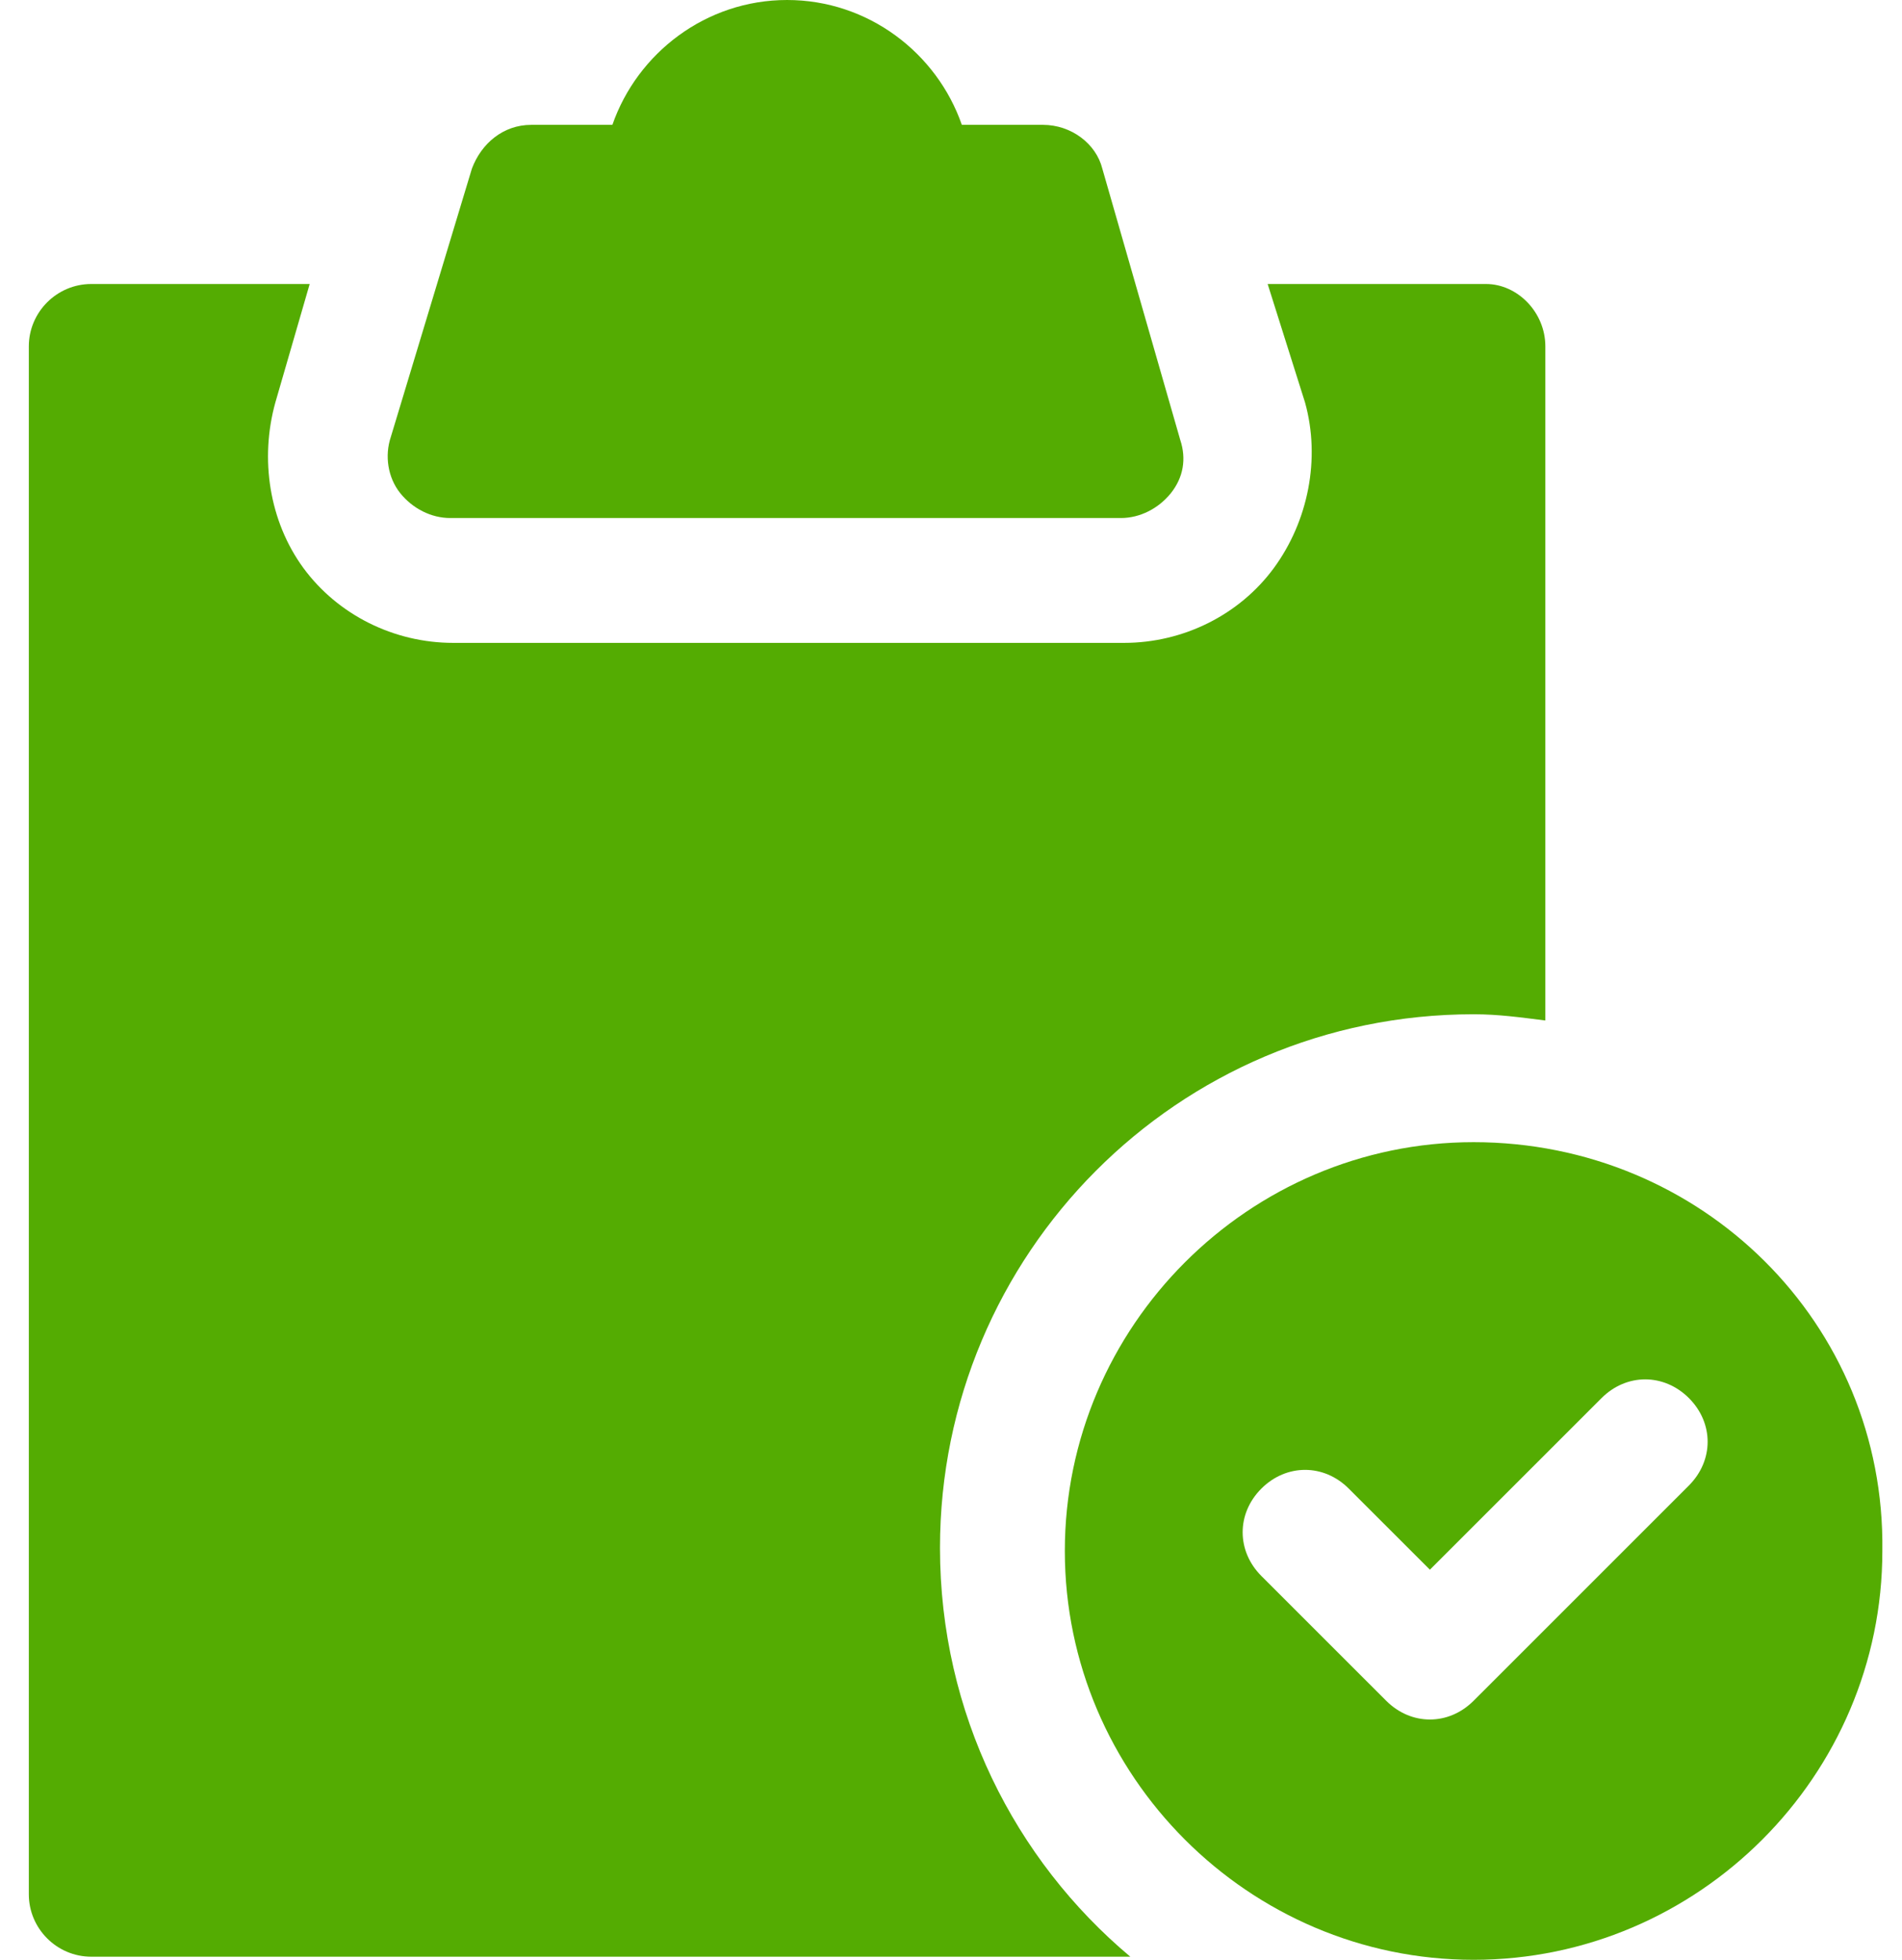
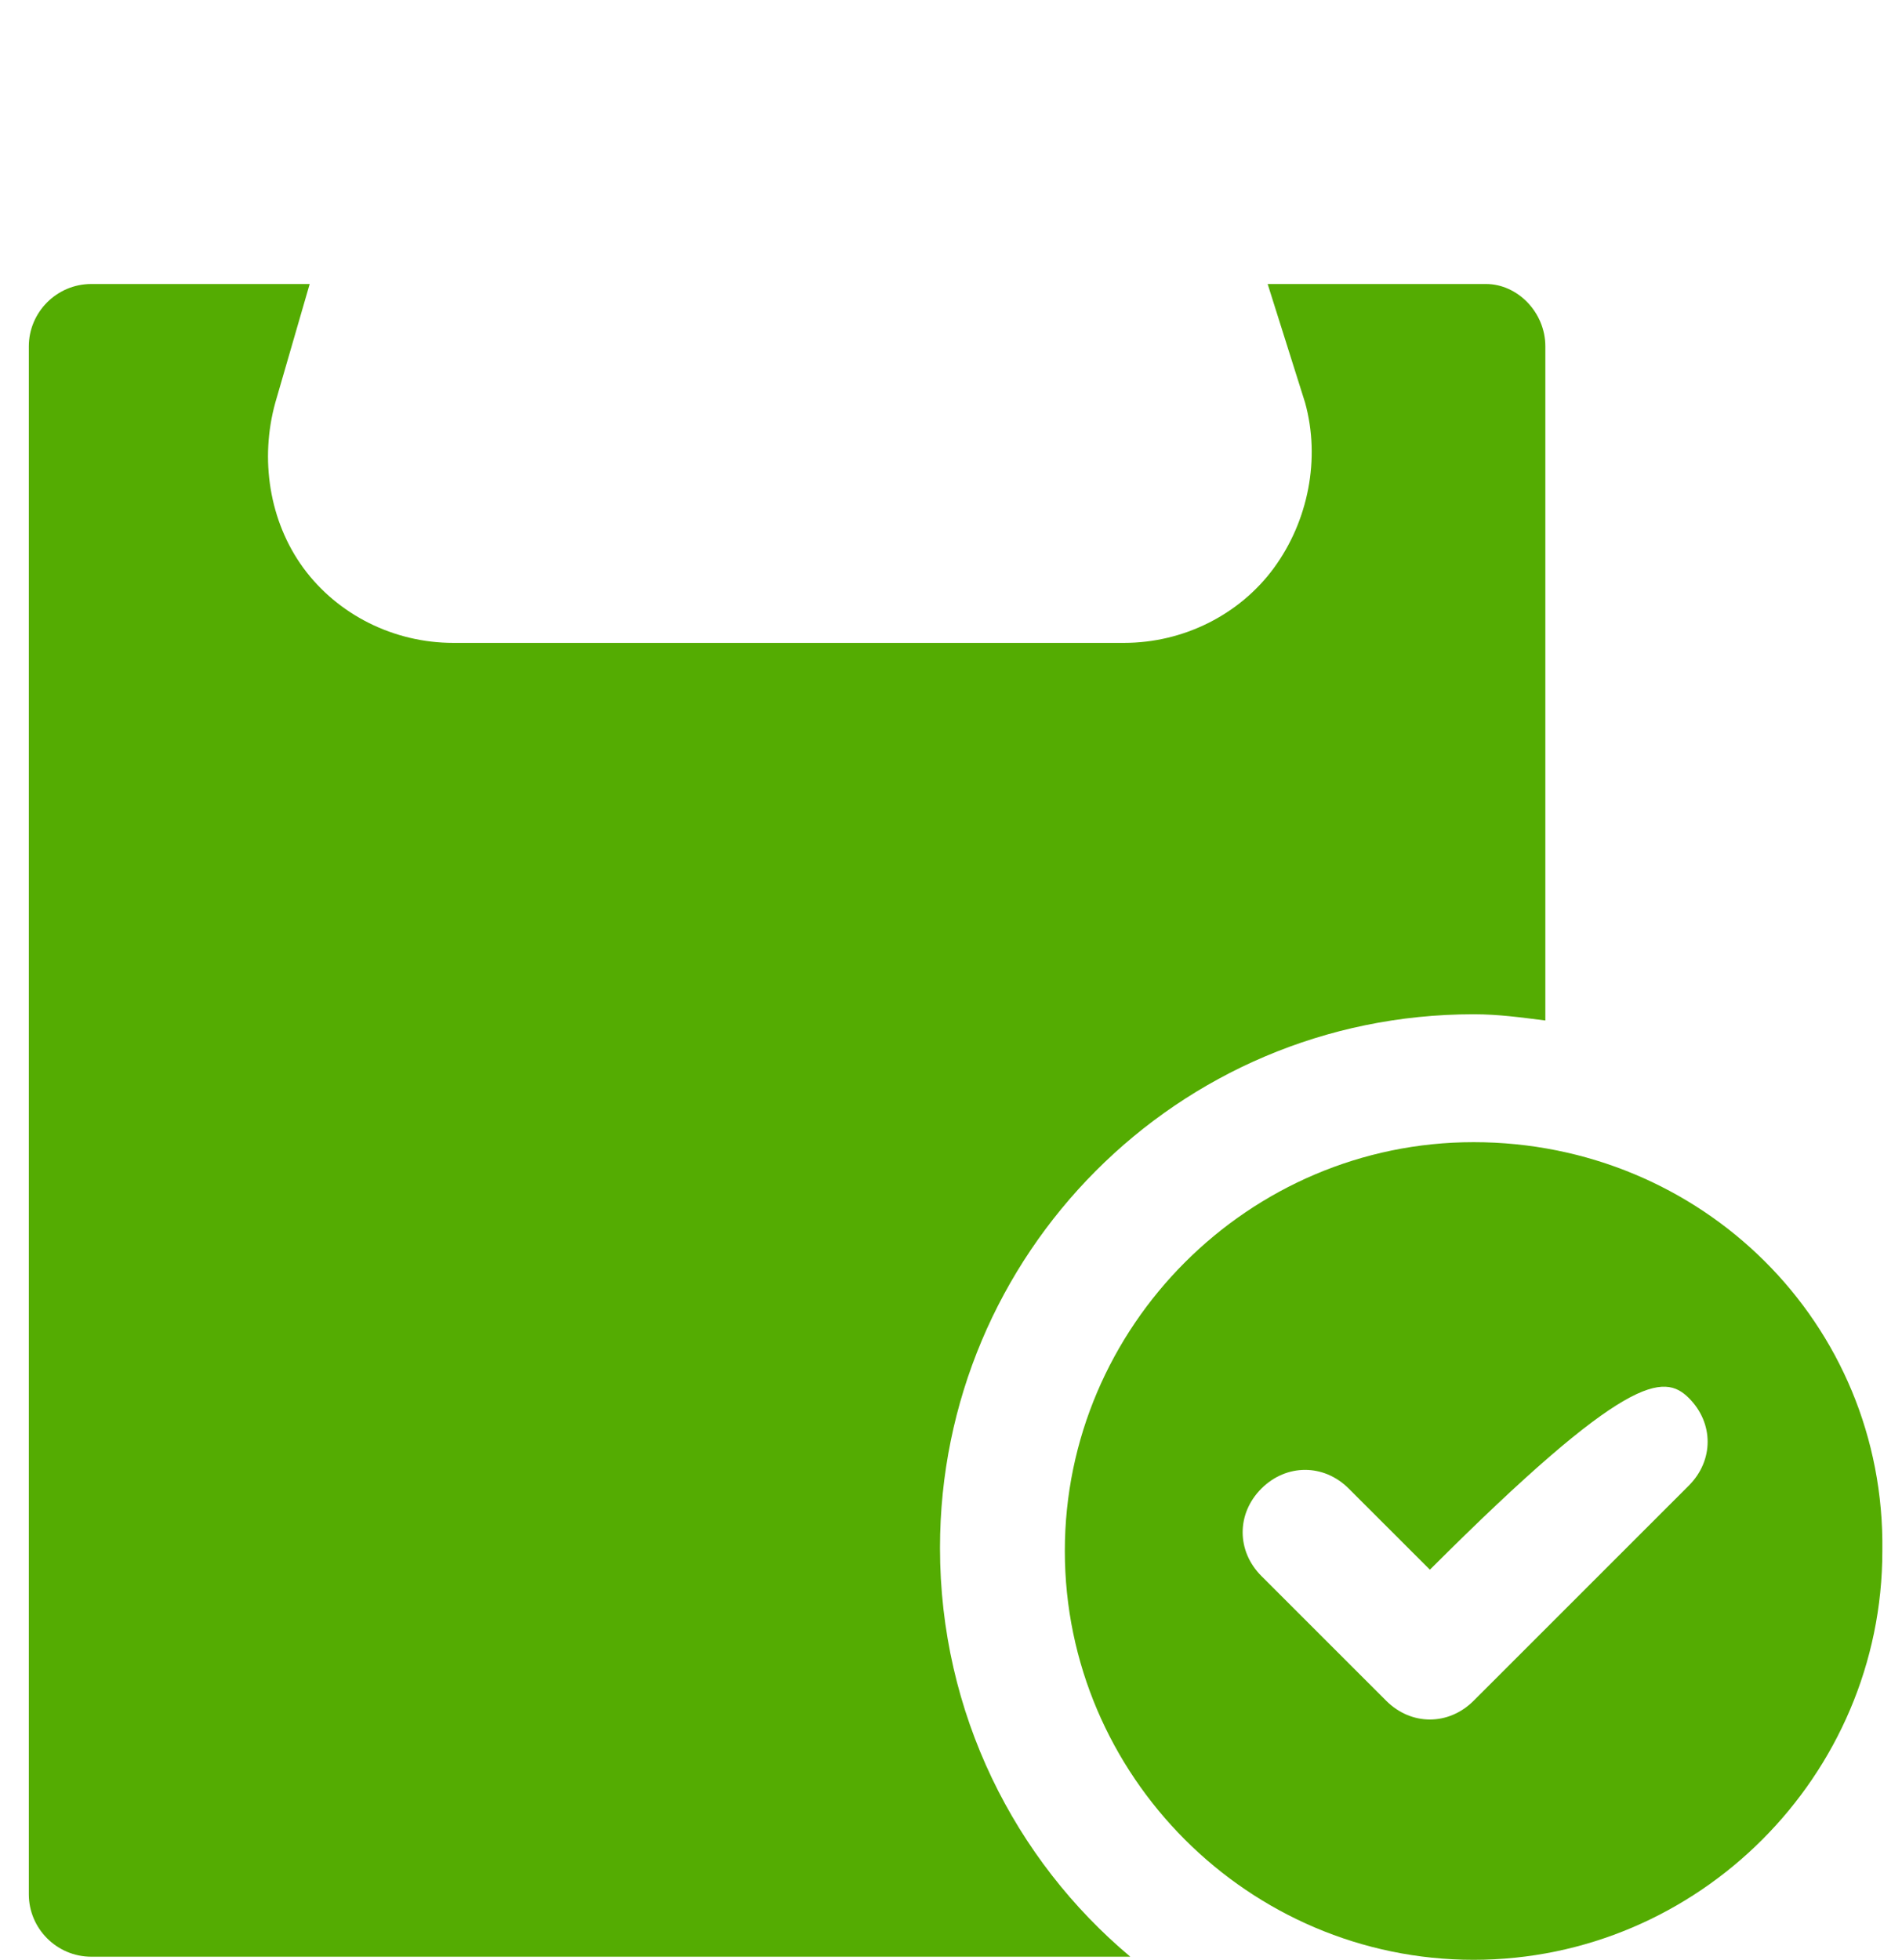
<svg xmlns="http://www.w3.org/2000/svg" width="33" height="34" viewBox="0 0 33 34" fill="none">
-   <path d="M20.316 8.554C20.099 8.825 19.774 8.987 19.45 8.987H7.809C7.485 8.987 7.16 8.825 6.943 8.554C6.727 8.283 6.672 7.904 6.781 7.58L8.188 2.924C8.351 2.49 8.73 2.166 9.217 2.166H10.625C11.058 0.92 12.249 0 13.656 0C15.064 0 16.255 0.92 16.688 2.166H18.096C18.583 2.166 19.016 2.49 19.125 2.924L20.478 7.634C20.586 7.959 20.532 8.283 20.316 8.554Z" fill="#54AC02" />
-   <path d="M25.567 19.815C21.669 19.815 18.475 23.009 18.475 26.907C18.475 30.806 21.669 34 25.567 34C29.465 34 32.659 30.806 32.659 26.907C32.714 22.955 29.519 19.815 25.567 19.815ZM29.303 25.771L25.567 29.506C25.35 29.723 25.08 29.831 24.809 29.831C24.538 29.831 24.268 29.723 24.051 29.506L21.885 27.341C21.452 26.907 21.452 26.258 21.885 25.825C22.319 25.392 22.968 25.392 23.401 25.825L24.809 27.232L27.787 24.255C28.22 23.822 28.869 23.822 29.303 24.255C29.736 24.688 29.736 25.337 29.303 25.771Z" fill="#54AC02" />
+   <path d="M25.567 19.815C21.669 19.815 18.475 23.009 18.475 26.907C18.475 30.806 21.669 34 25.567 34C29.465 34 32.659 30.806 32.659 26.907C32.714 22.955 29.519 19.815 25.567 19.815ZM29.303 25.771L25.567 29.506C25.35 29.723 25.08 29.831 24.809 29.831C24.538 29.831 24.268 29.723 24.051 29.506L21.885 27.341C21.452 26.907 21.452 26.258 21.885 25.825C22.319 25.392 22.968 25.392 23.401 25.825L24.809 27.232C28.22 23.822 28.869 23.822 29.303 24.255C29.736 24.688 29.736 25.337 29.303 25.771Z" fill="#54AC02" />
  <path d="M26.812 6.01V17.704C26.379 17.65 26 17.596 25.567 17.596C20.424 17.596 16.309 21.764 16.309 26.854C16.309 29.723 17.608 32.267 19.611 33.946H1.583C0.987 33.946 0.5 33.459 0.5 32.863V6.01C0.5 5.414 0.987 4.927 1.583 4.927H5.373L4.777 6.984C4.506 7.959 4.669 9.041 5.264 9.854C5.86 10.666 6.834 11.153 7.863 11.153H19.503C20.532 11.153 21.506 10.666 22.102 9.854C22.698 9.041 22.914 7.959 22.643 6.984L21.994 4.927H25.783C26.325 4.927 26.812 5.414 26.812 6.01Z" fill="#54AC02" />
</svg>